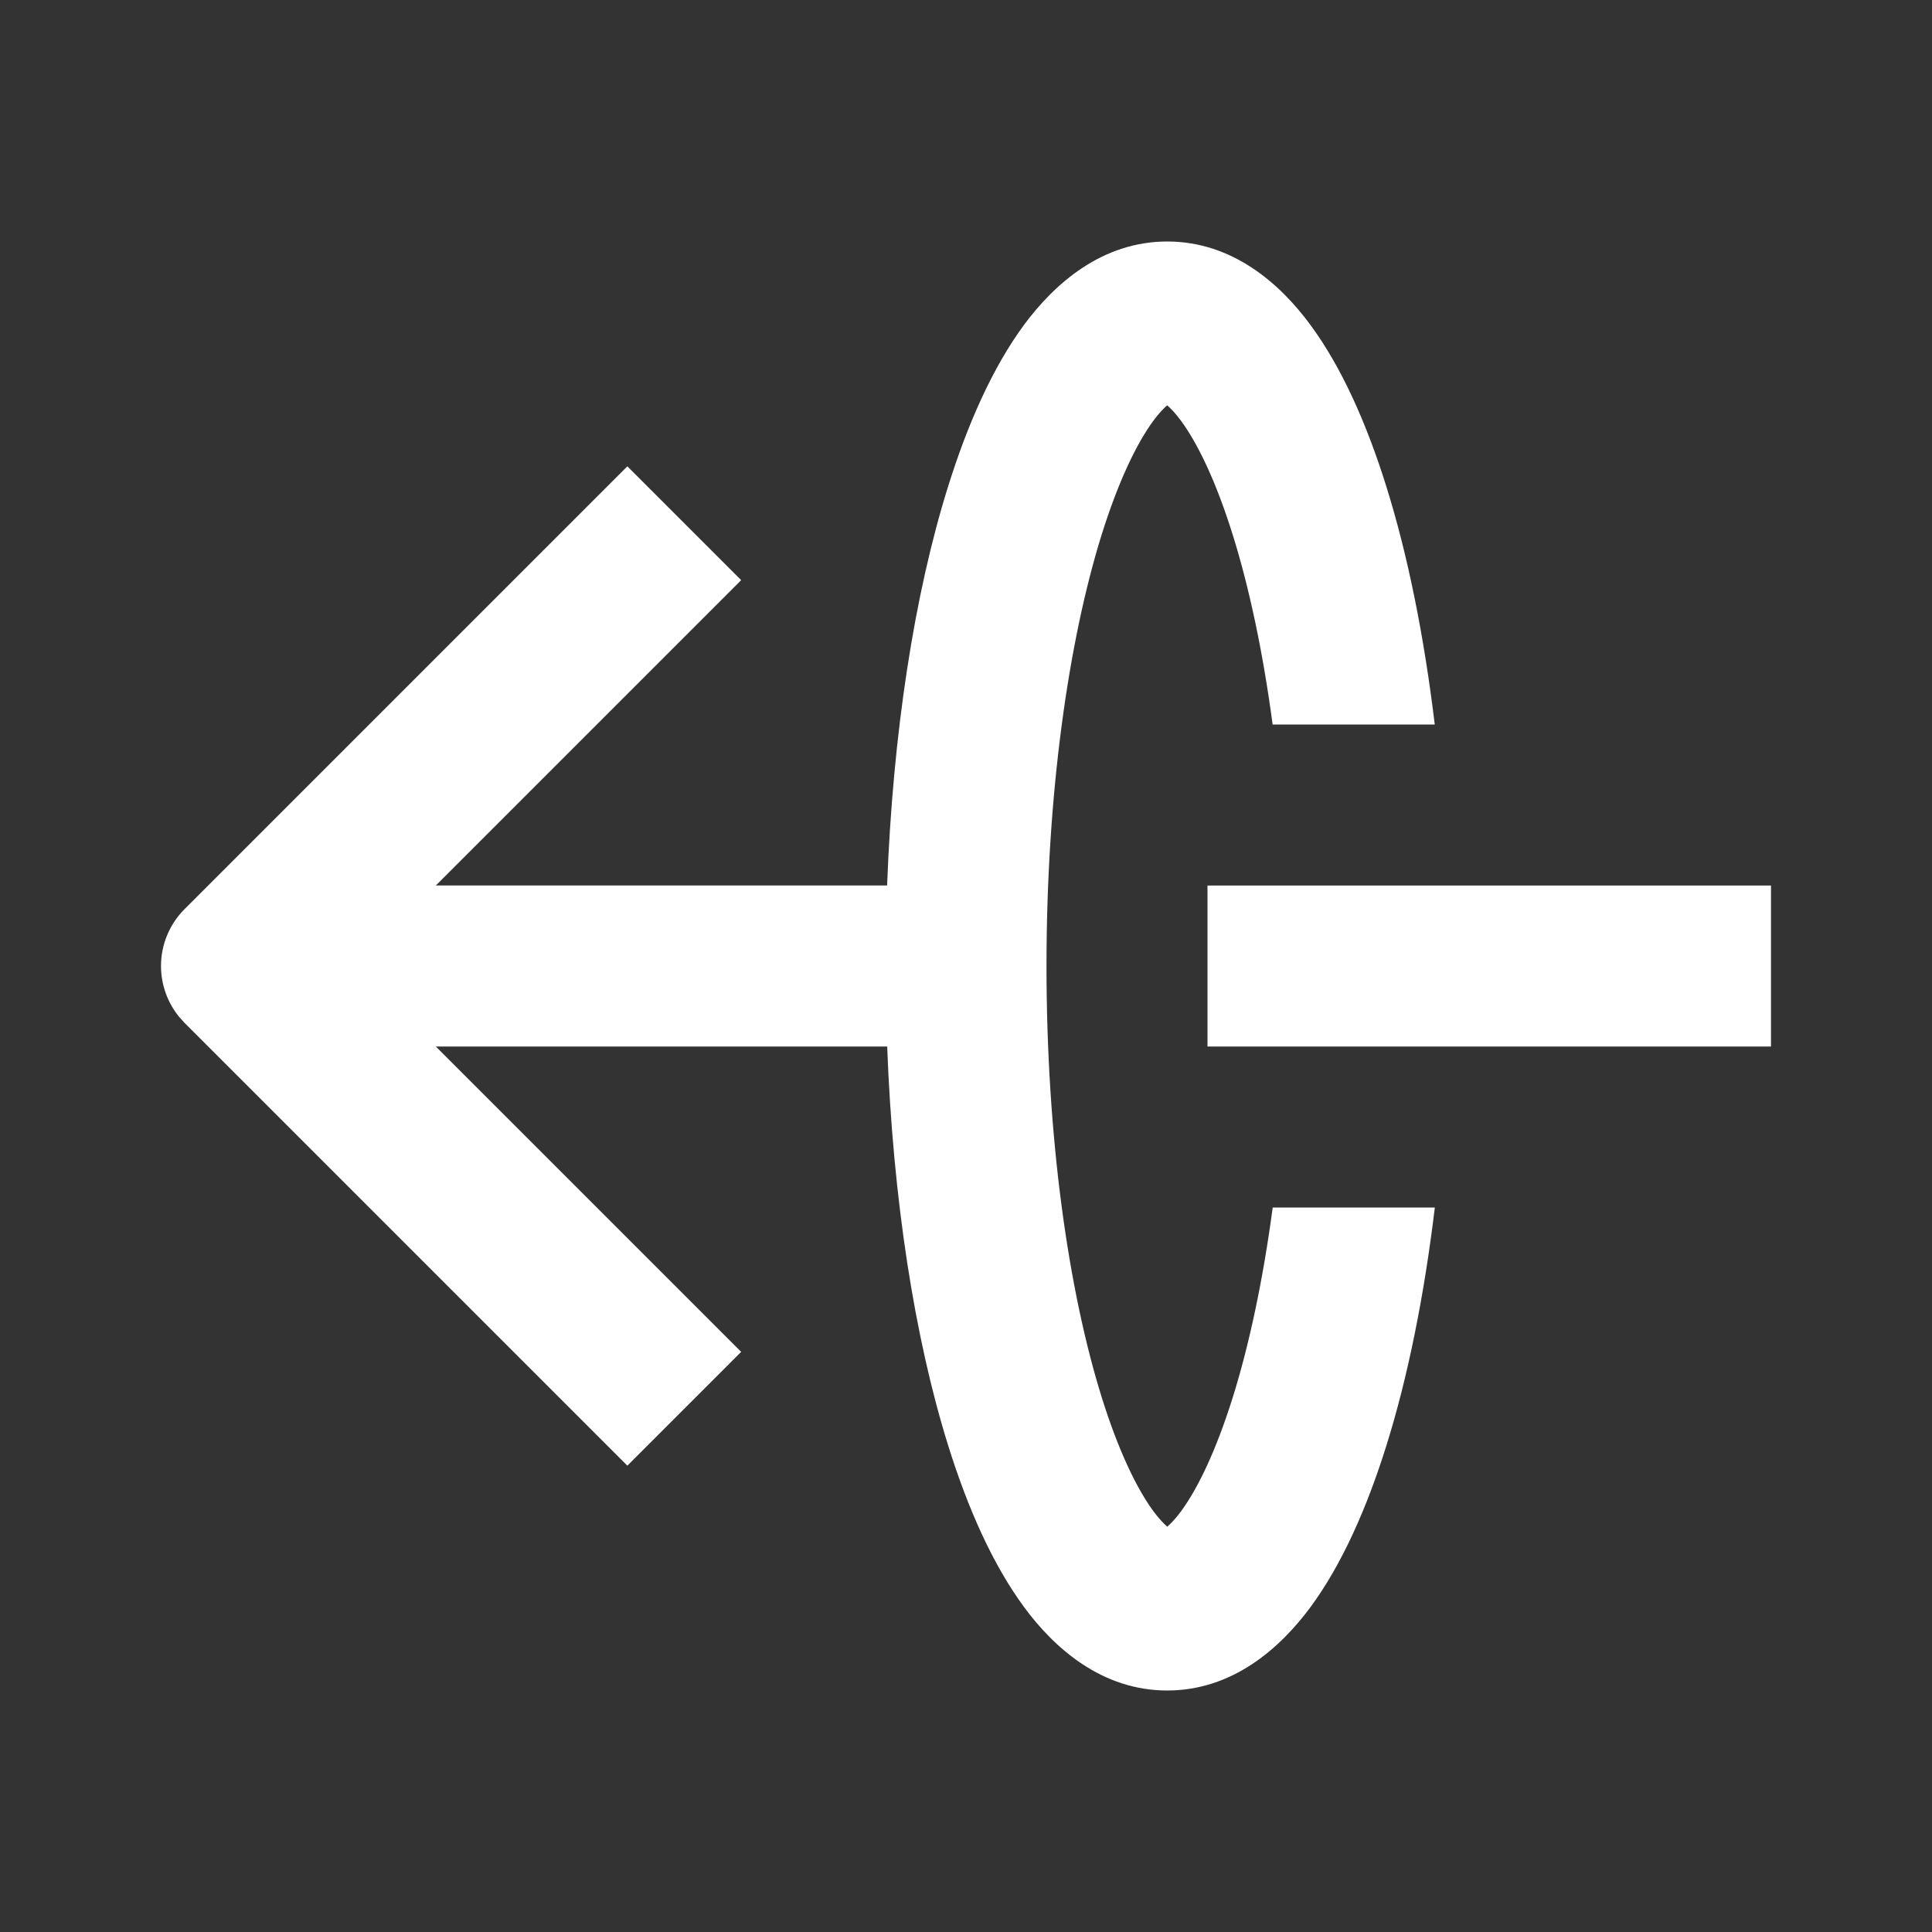
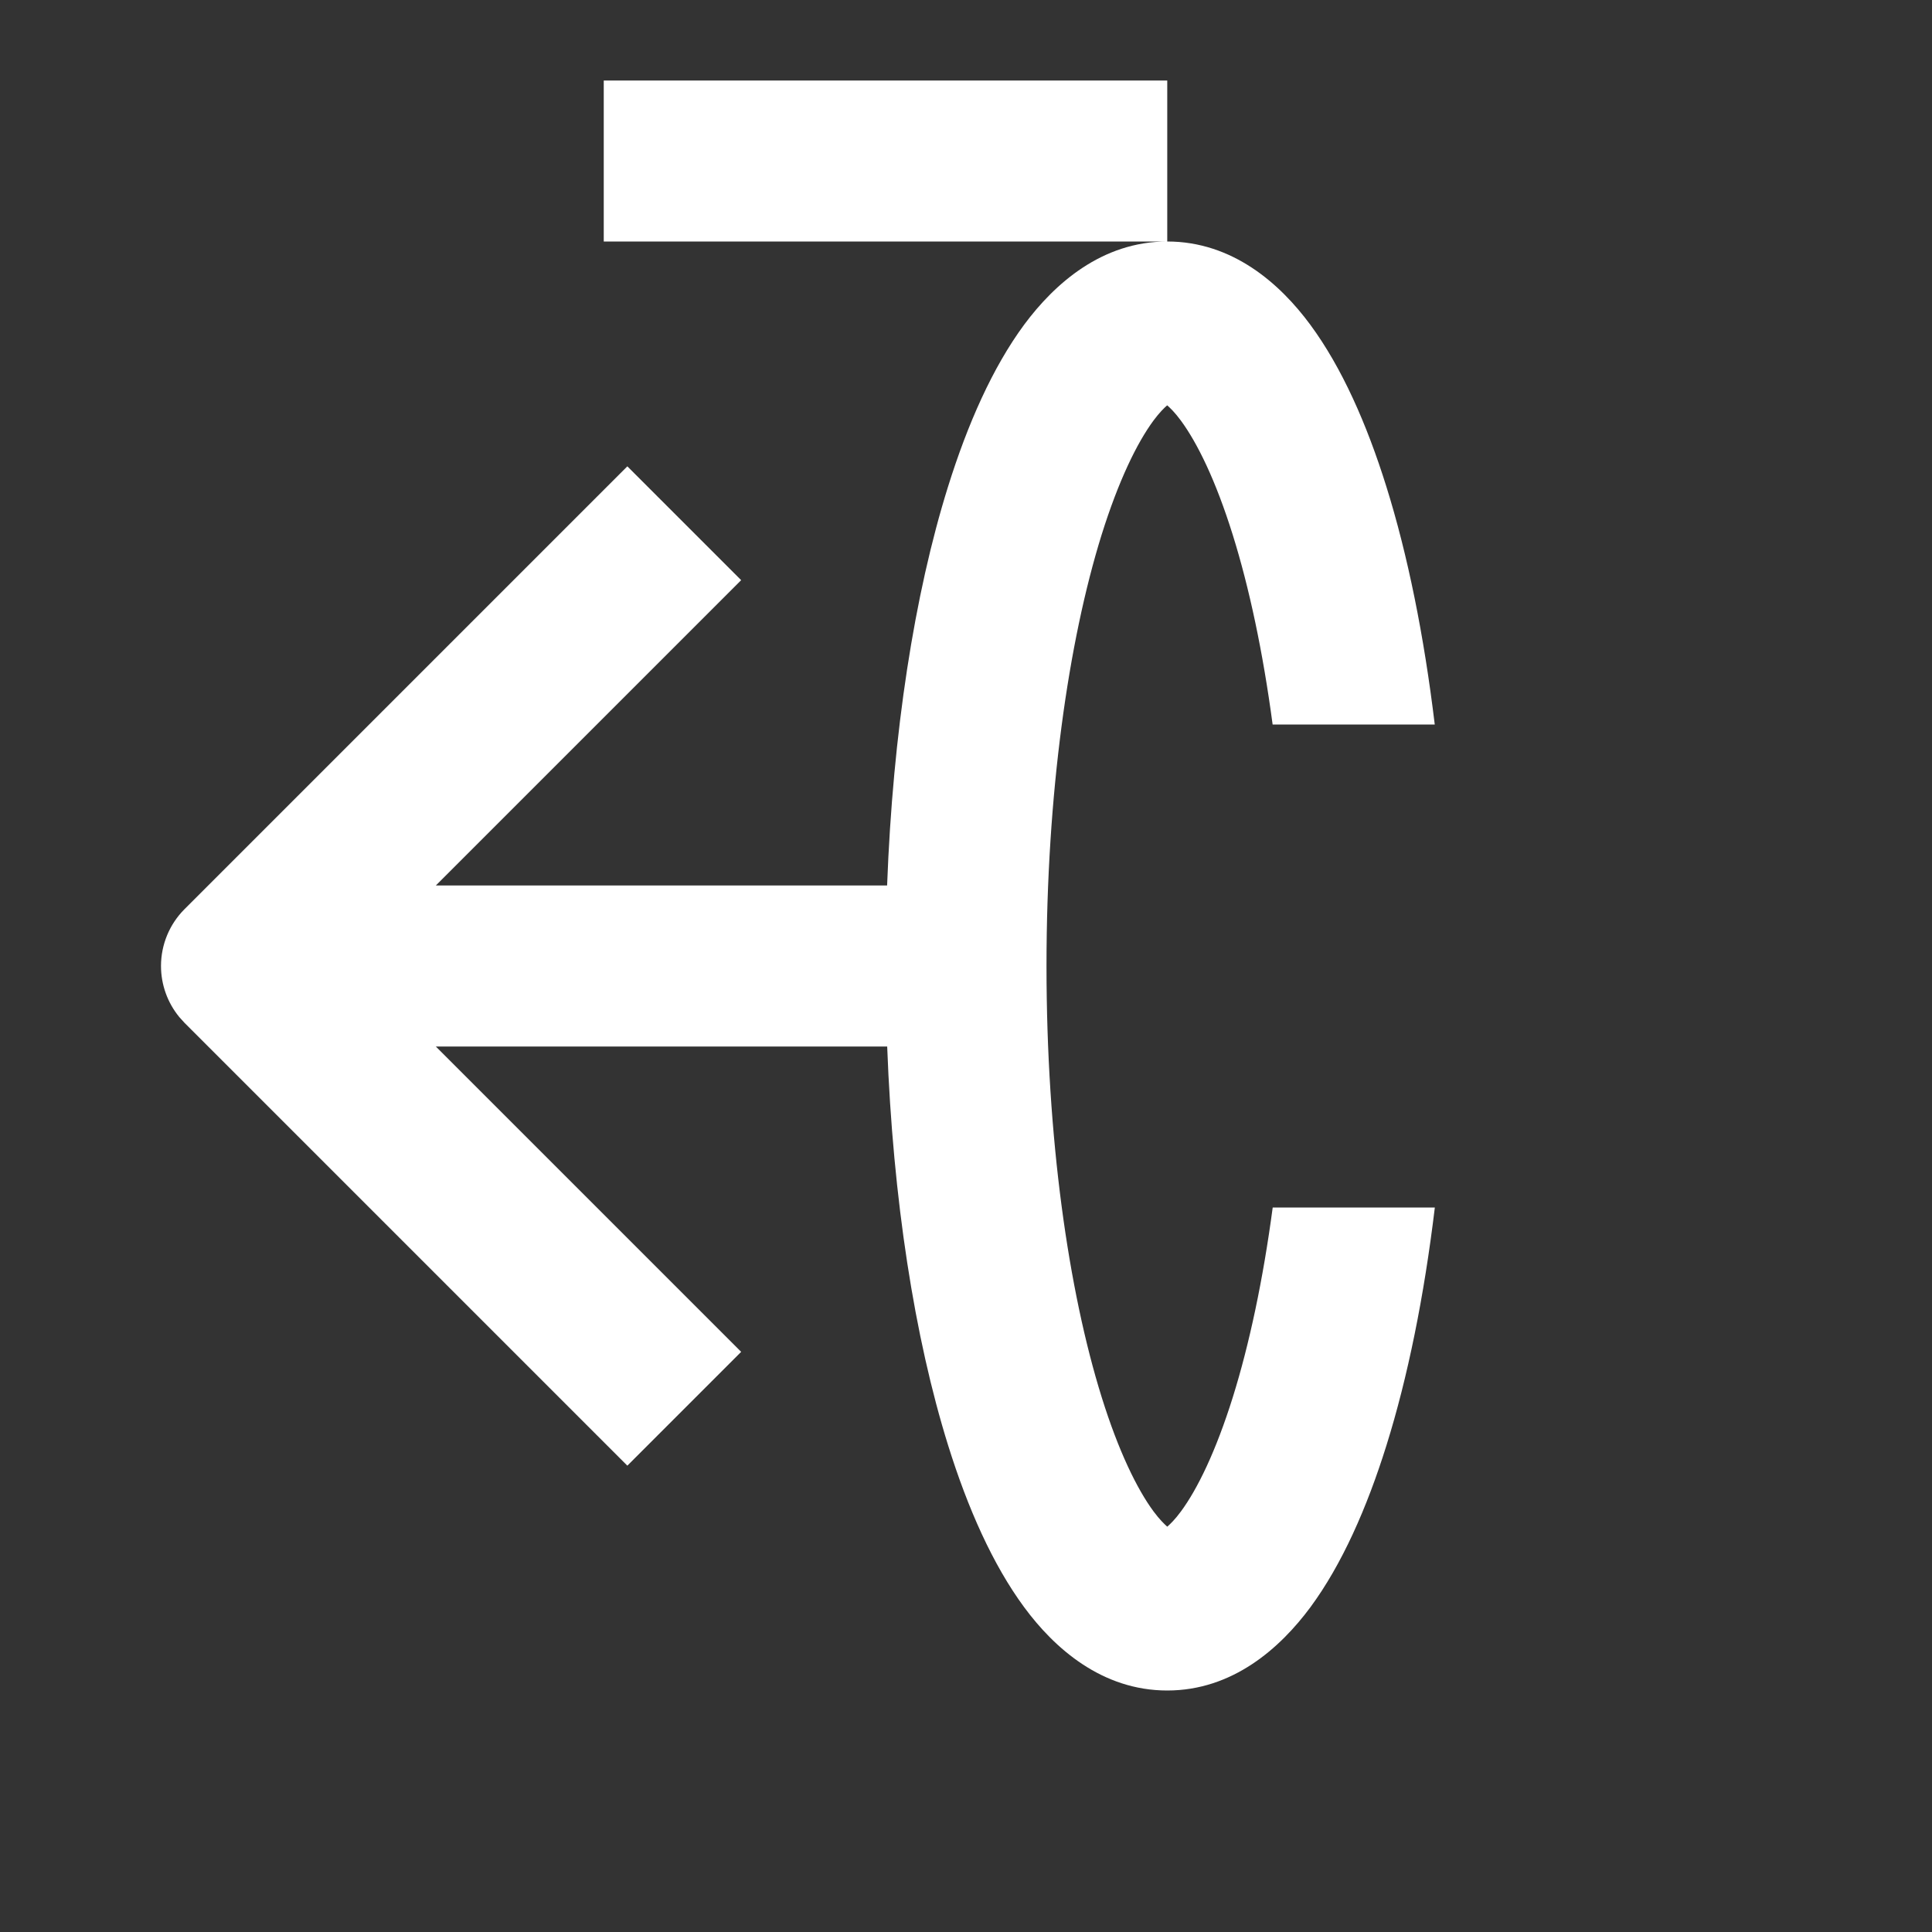
<svg xmlns="http://www.w3.org/2000/svg" fill="none" viewBox="0 0 24 24" height="24" width="24">
  <rect x="0" y="0" width="24" height="24" fill="#333333" stroke="none" />
  <g id="Arrow-Through-Elipse-Left-Fill">
-     <path id="Vector" fill="#ffffff" d="M14.5 3c0.811 0 1.401 0.524 1.777 1.034 0.391 0.53 0.702 1.233 0.945 2.011 0.265 0.847 0.468 1.851 0.601 2.955h-2.014c-0.12 -0.9 -0.29 -1.699 -0.496 -2.358 -0.209 -0.669 -0.438 -1.139 -0.645 -1.419 -0.073 -0.099 -0.131 -0.155 -0.169 -0.188 -0.038 0.033 -0.096 0.09 -0.169 0.188 -0.207 0.28 -0.435 0.749 -0.645 1.419C13.272 7.969 13 9.863 13 12c0 2.137 0.272 4.031 0.686 5.358 0.209 0.669 0.438 1.139 0.645 1.419 0.073 0.098 0.131 0.154 0.169 0.188 0.038 -0.033 0.096 -0.089 0.169 -0.188 0.207 -0.28 0.435 -0.749 0.645 -1.419 0.206 -0.659 0.376 -1.459 0.496 -2.358h2.014c-0.133 1.104 -0.336 2.108 -0.601 2.955 -0.243 0.778 -0.554 1.481 -0.945 2.011C15.9 20.476 15.311 21 14.5 21s-1.401 -0.524 -1.777 -1.034c-0.391 -0.53 -0.702 -1.232 -0.945 -2.011 -0.417 -1.336 -0.686 -3.062 -0.757 -4.955H5.414l3.793 3.793 -1.414 1.414 -5.5 -5.5 -0.066 -0.073C2.081 12.456 2 12.232 2 12c0 -0.265 0.105 -0.519 0.293 -0.707l5.5 -5.5 1.414 1.414L5.414 11h5.606c0.071 -1.893 0.339 -3.619 0.757 -4.955 0.243 -0.778 0.554 -1.481 0.945 -2.011C13.1 3.524 13.689 3 14.5 3M22 13h-7v-2h7z" stroke-width="1" />
+     <path id="Vector" fill="#ffffff" d="M14.5 3c0.811 0 1.401 0.524 1.777 1.034 0.391 0.53 0.702 1.233 0.945 2.011 0.265 0.847 0.468 1.851 0.601 2.955h-2.014c-0.12 -0.9 -0.29 -1.699 -0.496 -2.358 -0.209 -0.669 -0.438 -1.139 -0.645 -1.419 -0.073 -0.099 -0.131 -0.155 -0.169 -0.188 -0.038 0.033 -0.096 0.09 -0.169 0.188 -0.207 0.28 -0.435 0.749 -0.645 1.419C13.272 7.969 13 9.863 13 12c0 2.137 0.272 4.031 0.686 5.358 0.209 0.669 0.438 1.139 0.645 1.419 0.073 0.098 0.131 0.154 0.169 0.188 0.038 -0.033 0.096 -0.089 0.169 -0.188 0.207 -0.28 0.435 -0.749 0.645 -1.419 0.206 -0.659 0.376 -1.459 0.496 -2.358h2.014c-0.133 1.104 -0.336 2.108 -0.601 2.955 -0.243 0.778 -0.554 1.481 -0.945 2.011C15.9 20.476 15.311 21 14.5 21s-1.401 -0.524 -1.777 -1.034c-0.391 -0.53 -0.702 -1.232 -0.945 -2.011 -0.417 -1.336 -0.686 -3.062 -0.757 -4.955H5.414l3.793 3.793 -1.414 1.414 -5.5 -5.5 -0.066 -0.073C2.081 12.456 2 12.232 2 12c0 -0.265 0.105 -0.519 0.293 -0.707l5.5 -5.5 1.414 1.414L5.414 11h5.606c0.071 -1.893 0.339 -3.619 0.757 -4.955 0.243 -0.778 0.554 -1.481 0.945 -2.011C13.1 3.524 13.689 3 14.5 3h-7v-2h7z" stroke-width="1" />
  </g>
</svg>